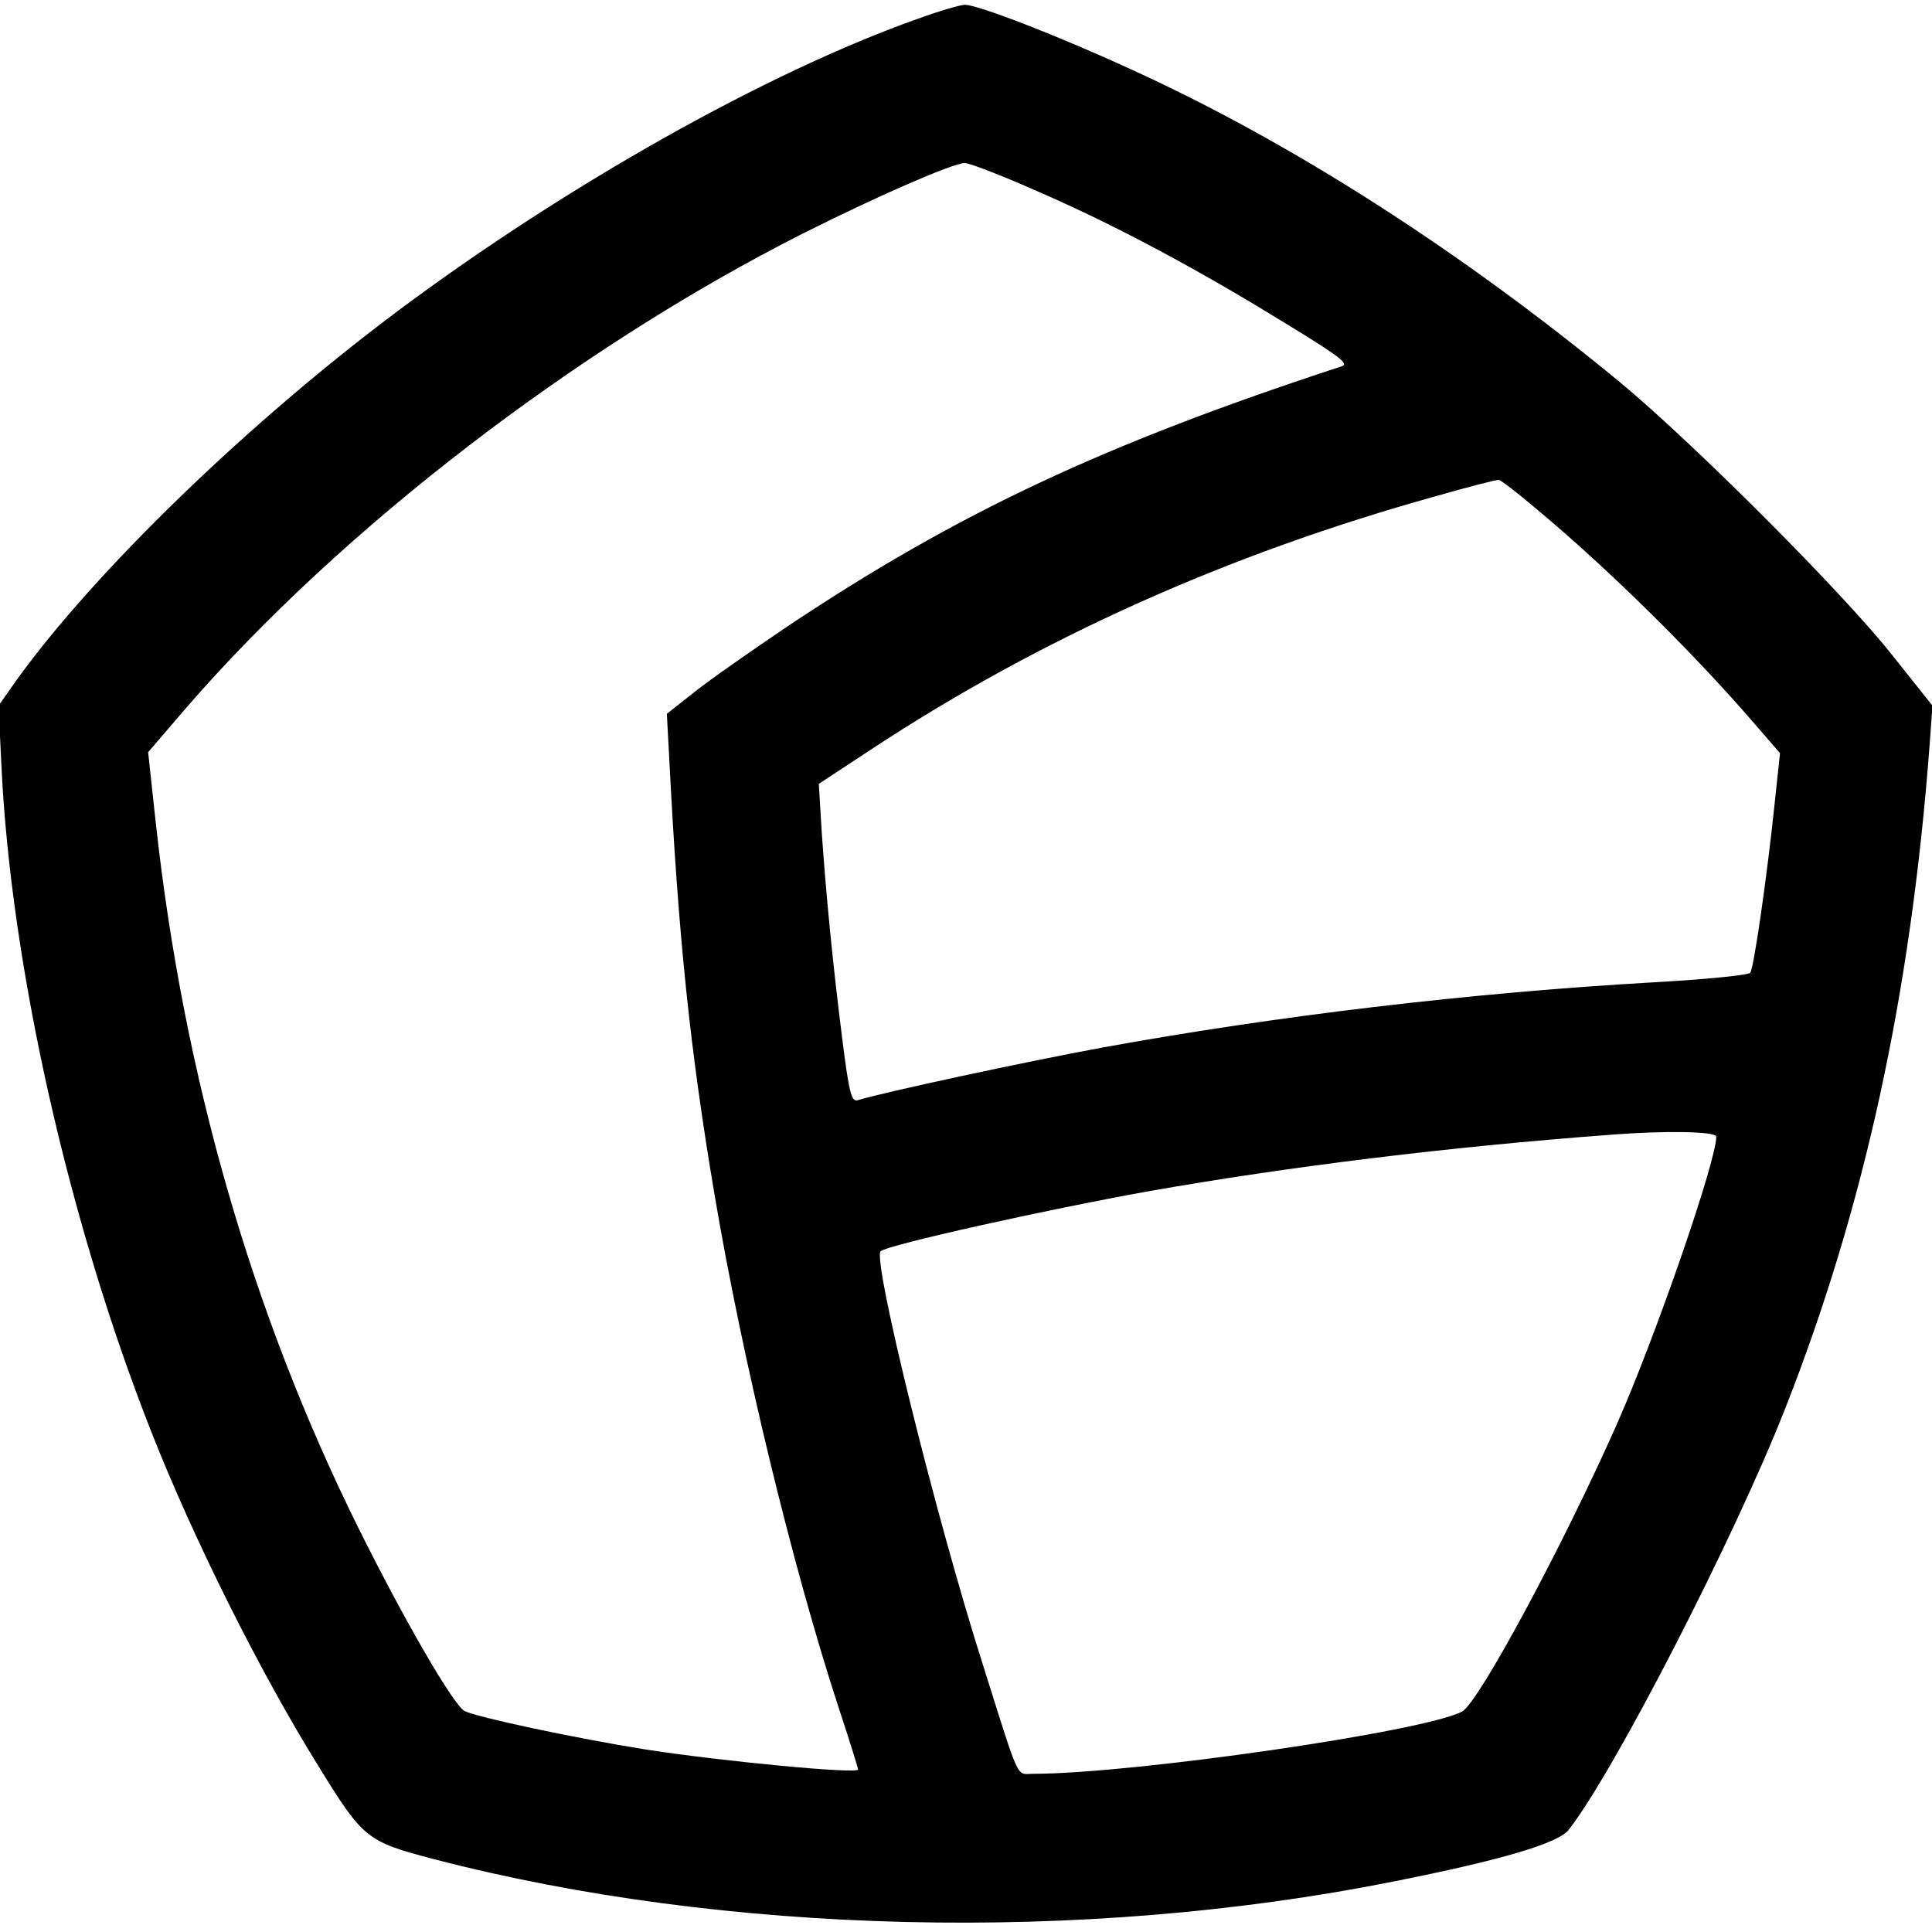
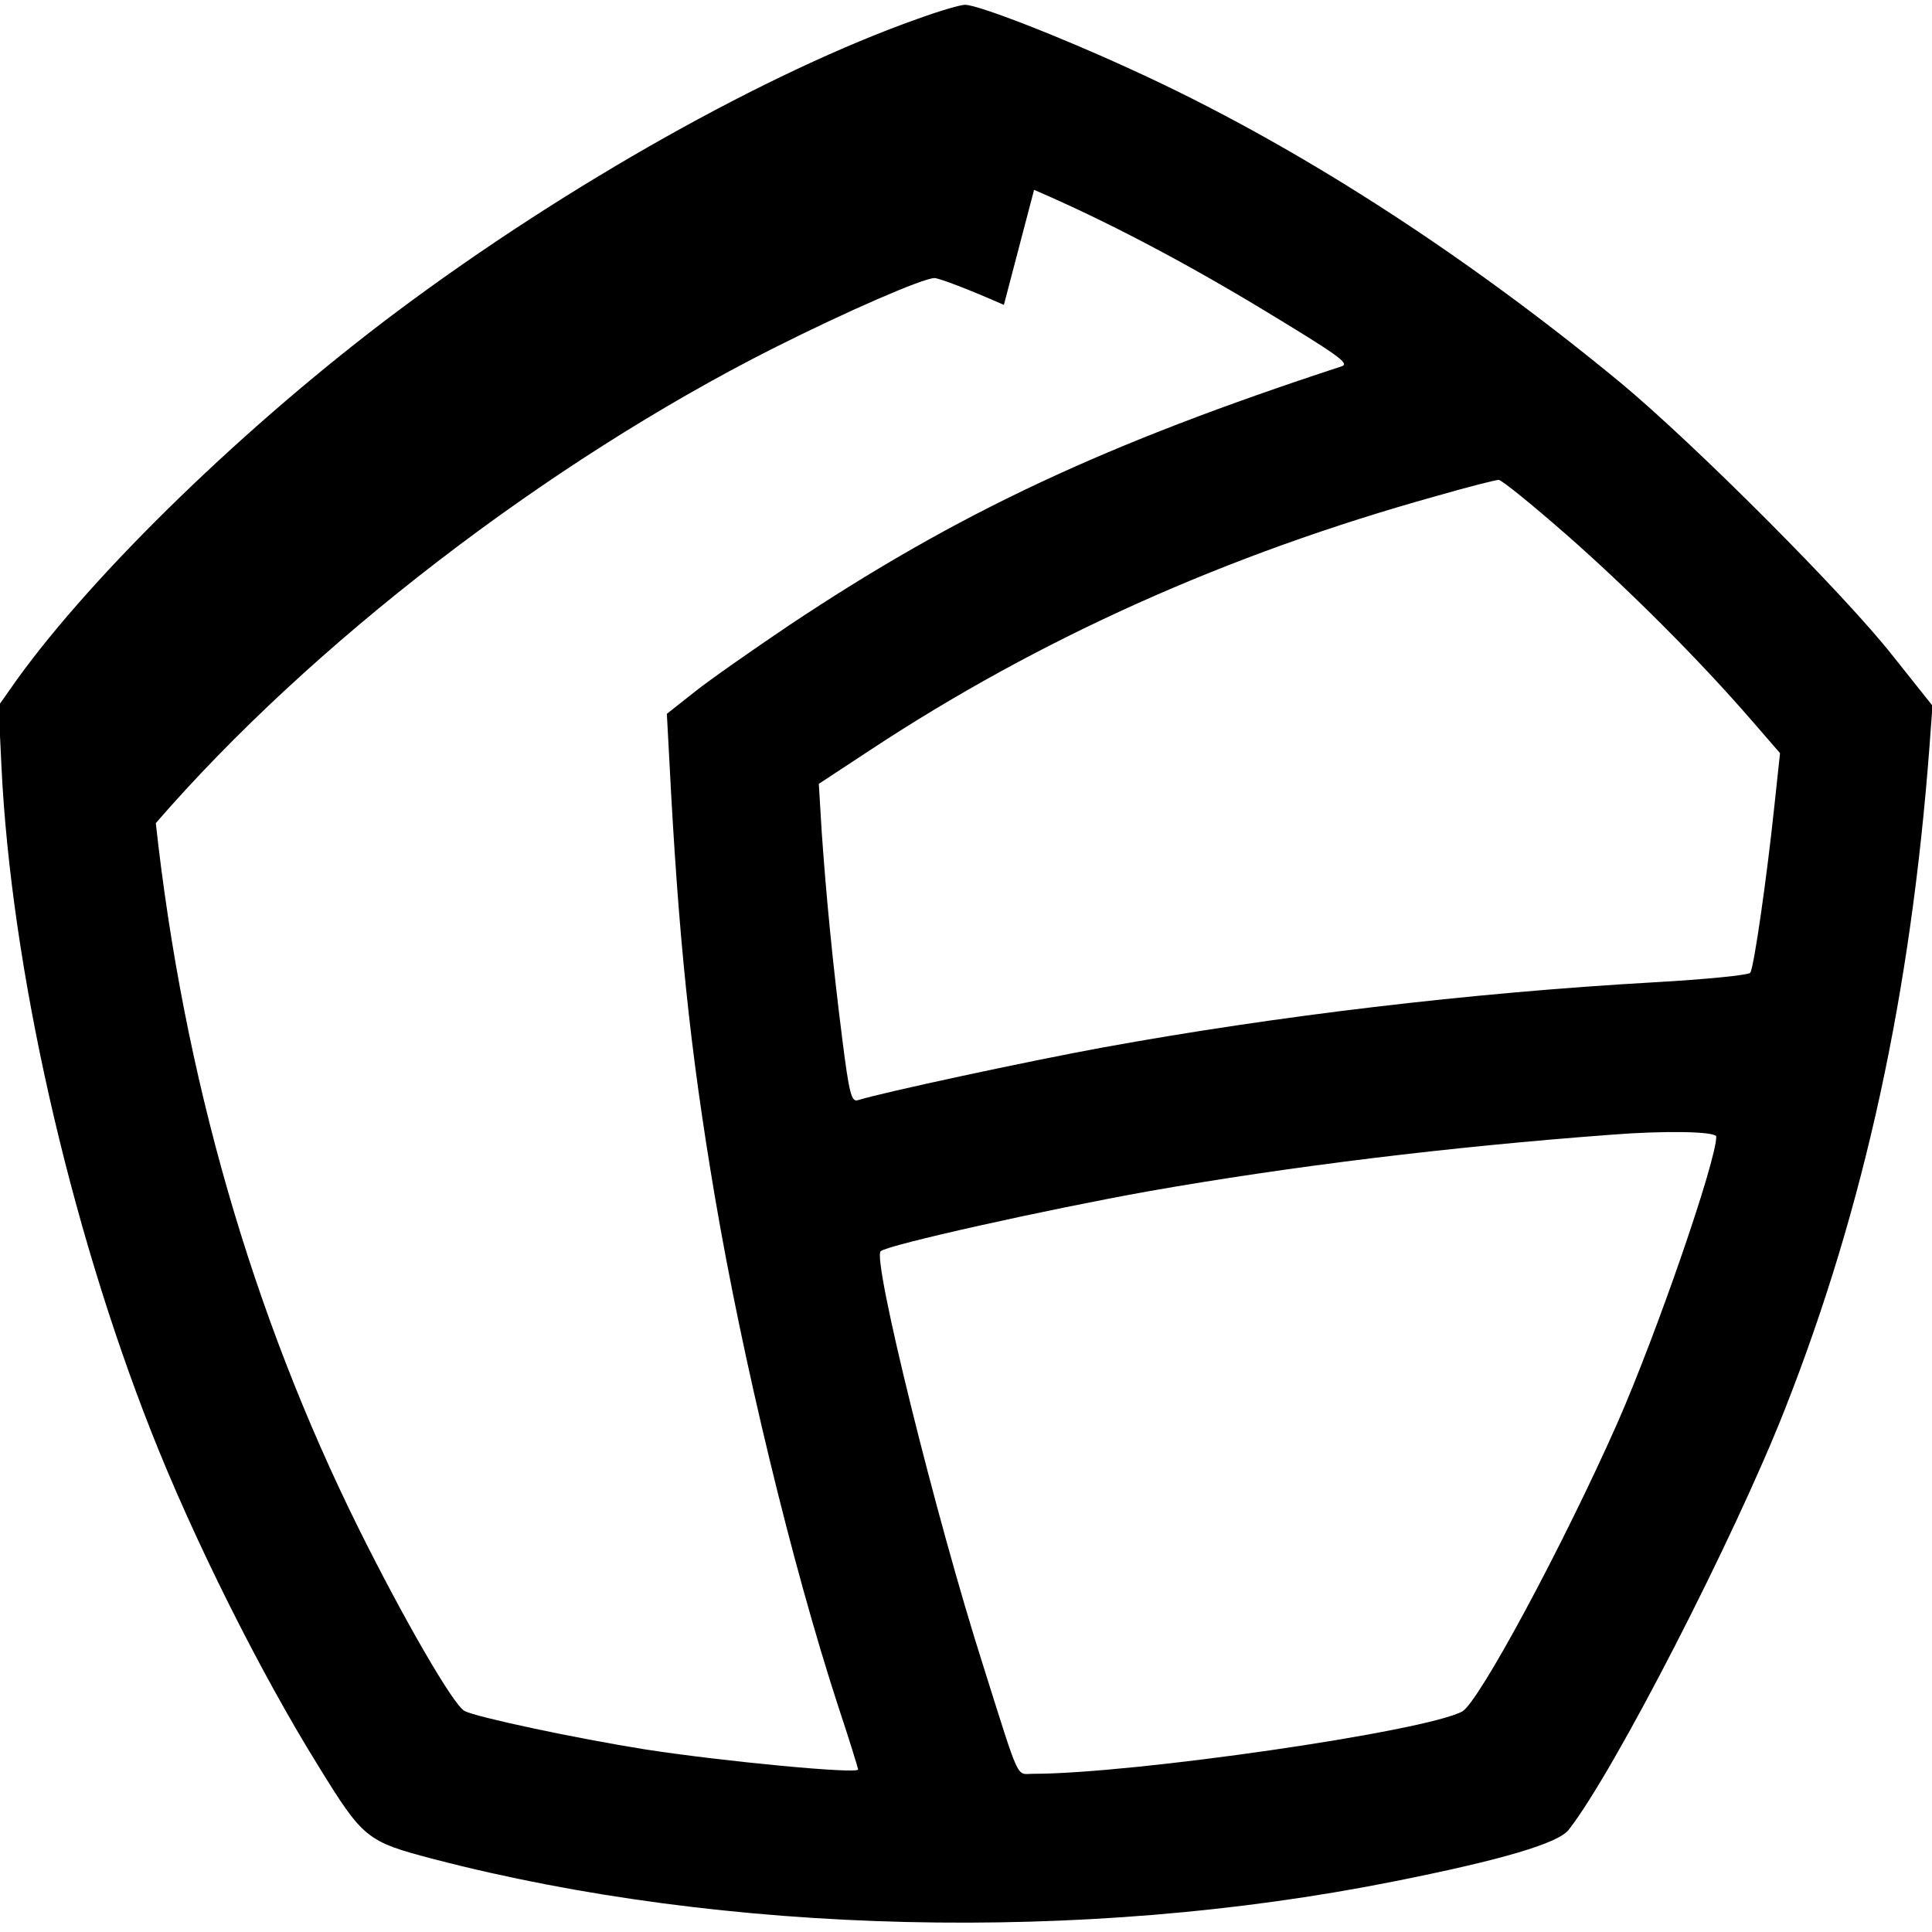
<svg xmlns="http://www.w3.org/2000/svg" version="1.0" width="403pt" height="403pt" viewBox="0 0 403 403" preserveAspectRatio="xMidYMid meet">
  <g transform="translate(0,403) scale(0.1,-0.1)" fill="#000000" stroke="none">
-     <path d="M1915 3991 c-314 -111 -733 -347 -1083 -608 -316 -236 -635 -546 -797 -771 l-38 -54 6 -126 c20 -419 141 -953 312 -1387 88 -224 227 -502 348 -697 95 -154 101 -159 242 -196 607 -158 1353 -176 2000 -47 227 45 345 80 367 108 95 121 346 610 451 877 166 421 263 867 302 1386 l6 82 -82 103 c-102 130 -416 444 -569 571 -331 273 -684 500 -1020 653 -152 70 -320 135 -347 135 -10 0 -54 -13 -98 -29z m242 -357 c149 -64 310 -149 471 -246 162 -98 188 -116 171 -122 -495 -162 -800 -305 -1154 -541 -77 -52 -166 -114 -197 -139 l-57 -45 5 -93 c19 -372 43 -606 95 -913 58 -342 161 -769 258 -1066 23 -69 41 -128 41 -130 0 -10 -284 17 -445 42 -144 23 -351 67 -376 80 -23 12 -126 190 -220 379 -224 451 -366 945 -424 1473 l-16 148 79 92 c323 373 814 751 1287 990 159 80 312 146 337 147 10 0 75 -25 145 -56z m1109 -718 c130 -114 280 -264 388 -389 l59 -68 -12 -112 c-15 -143 -42 -333 -50 -346 -3 -5 -94 -14 -201 -20 -386 -22 -787 -70 -1150 -136 -158 -29 -460 -94 -511 -110 -13 -4 -18 16 -32 127 -21 166 -34 304 -43 433 l-6 100 108 71 c352 232 744 408 1179 529 66 19 125 34 131 34 5 1 68 -50 140 -113z m314 -1257 c0 -51 -125 -413 -207 -599 -113 -255 -289 -582 -323 -600 -78 -42 -687 -130 -895 -130 -36 0 -26 -22 -104 225 -99 310 -232 849 -214 865 13 13 351 88 558 125 295 52 629 93 965 118 113 9 220 7 220 -4z" />
+     <path d="M1915 3991 c-314 -111 -733 -347 -1083 -608 -316 -236 -635 -546 -797 -771 l-38 -54 6 -126 c20 -419 141 -953 312 -1387 88 -224 227 -502 348 -697 95 -154 101 -159 242 -196 607 -158 1353 -176 2000 -47 227 45 345 80 367 108 95 121 346 610 451 877 166 421 263 867 302 1386 l6 82 -82 103 c-102 130 -416 444 -569 571 -331 273 -684 500 -1020 653 -152 70 -320 135 -347 135 -10 0 -54 -13 -98 -29z m242 -357 c149 -64 310 -149 471 -246 162 -98 188 -116 171 -122 -495 -162 -800 -305 -1154 -541 -77 -52 -166 -114 -197 -139 l-57 -45 5 -93 c19 -372 43 -606 95 -913 58 -342 161 -769 258 -1066 23 -69 41 -128 41 -130 0 -10 -284 17 -445 42 -144 23 -351 67 -376 80 -23 12 -126 190 -220 379 -224 451 -366 945 -424 1473 c323 373 814 751 1287 990 159 80 312 146 337 147 10 0 75 -25 145 -56z m1109 -718 c130 -114 280 -264 388 -389 l59 -68 -12 -112 c-15 -143 -42 -333 -50 -346 -3 -5 -94 -14 -201 -20 -386 -22 -787 -70 -1150 -136 -158 -29 -460 -94 -511 -110 -13 -4 -18 16 -32 127 -21 166 -34 304 -43 433 l-6 100 108 71 c352 232 744 408 1179 529 66 19 125 34 131 34 5 1 68 -50 140 -113z m314 -1257 c0 -51 -125 -413 -207 -599 -113 -255 -289 -582 -323 -600 -78 -42 -687 -130 -895 -130 -36 0 -26 -22 -104 225 -99 310 -232 849 -214 865 13 13 351 88 558 125 295 52 629 93 965 118 113 9 220 7 220 -4z" />
  </g>
</svg>